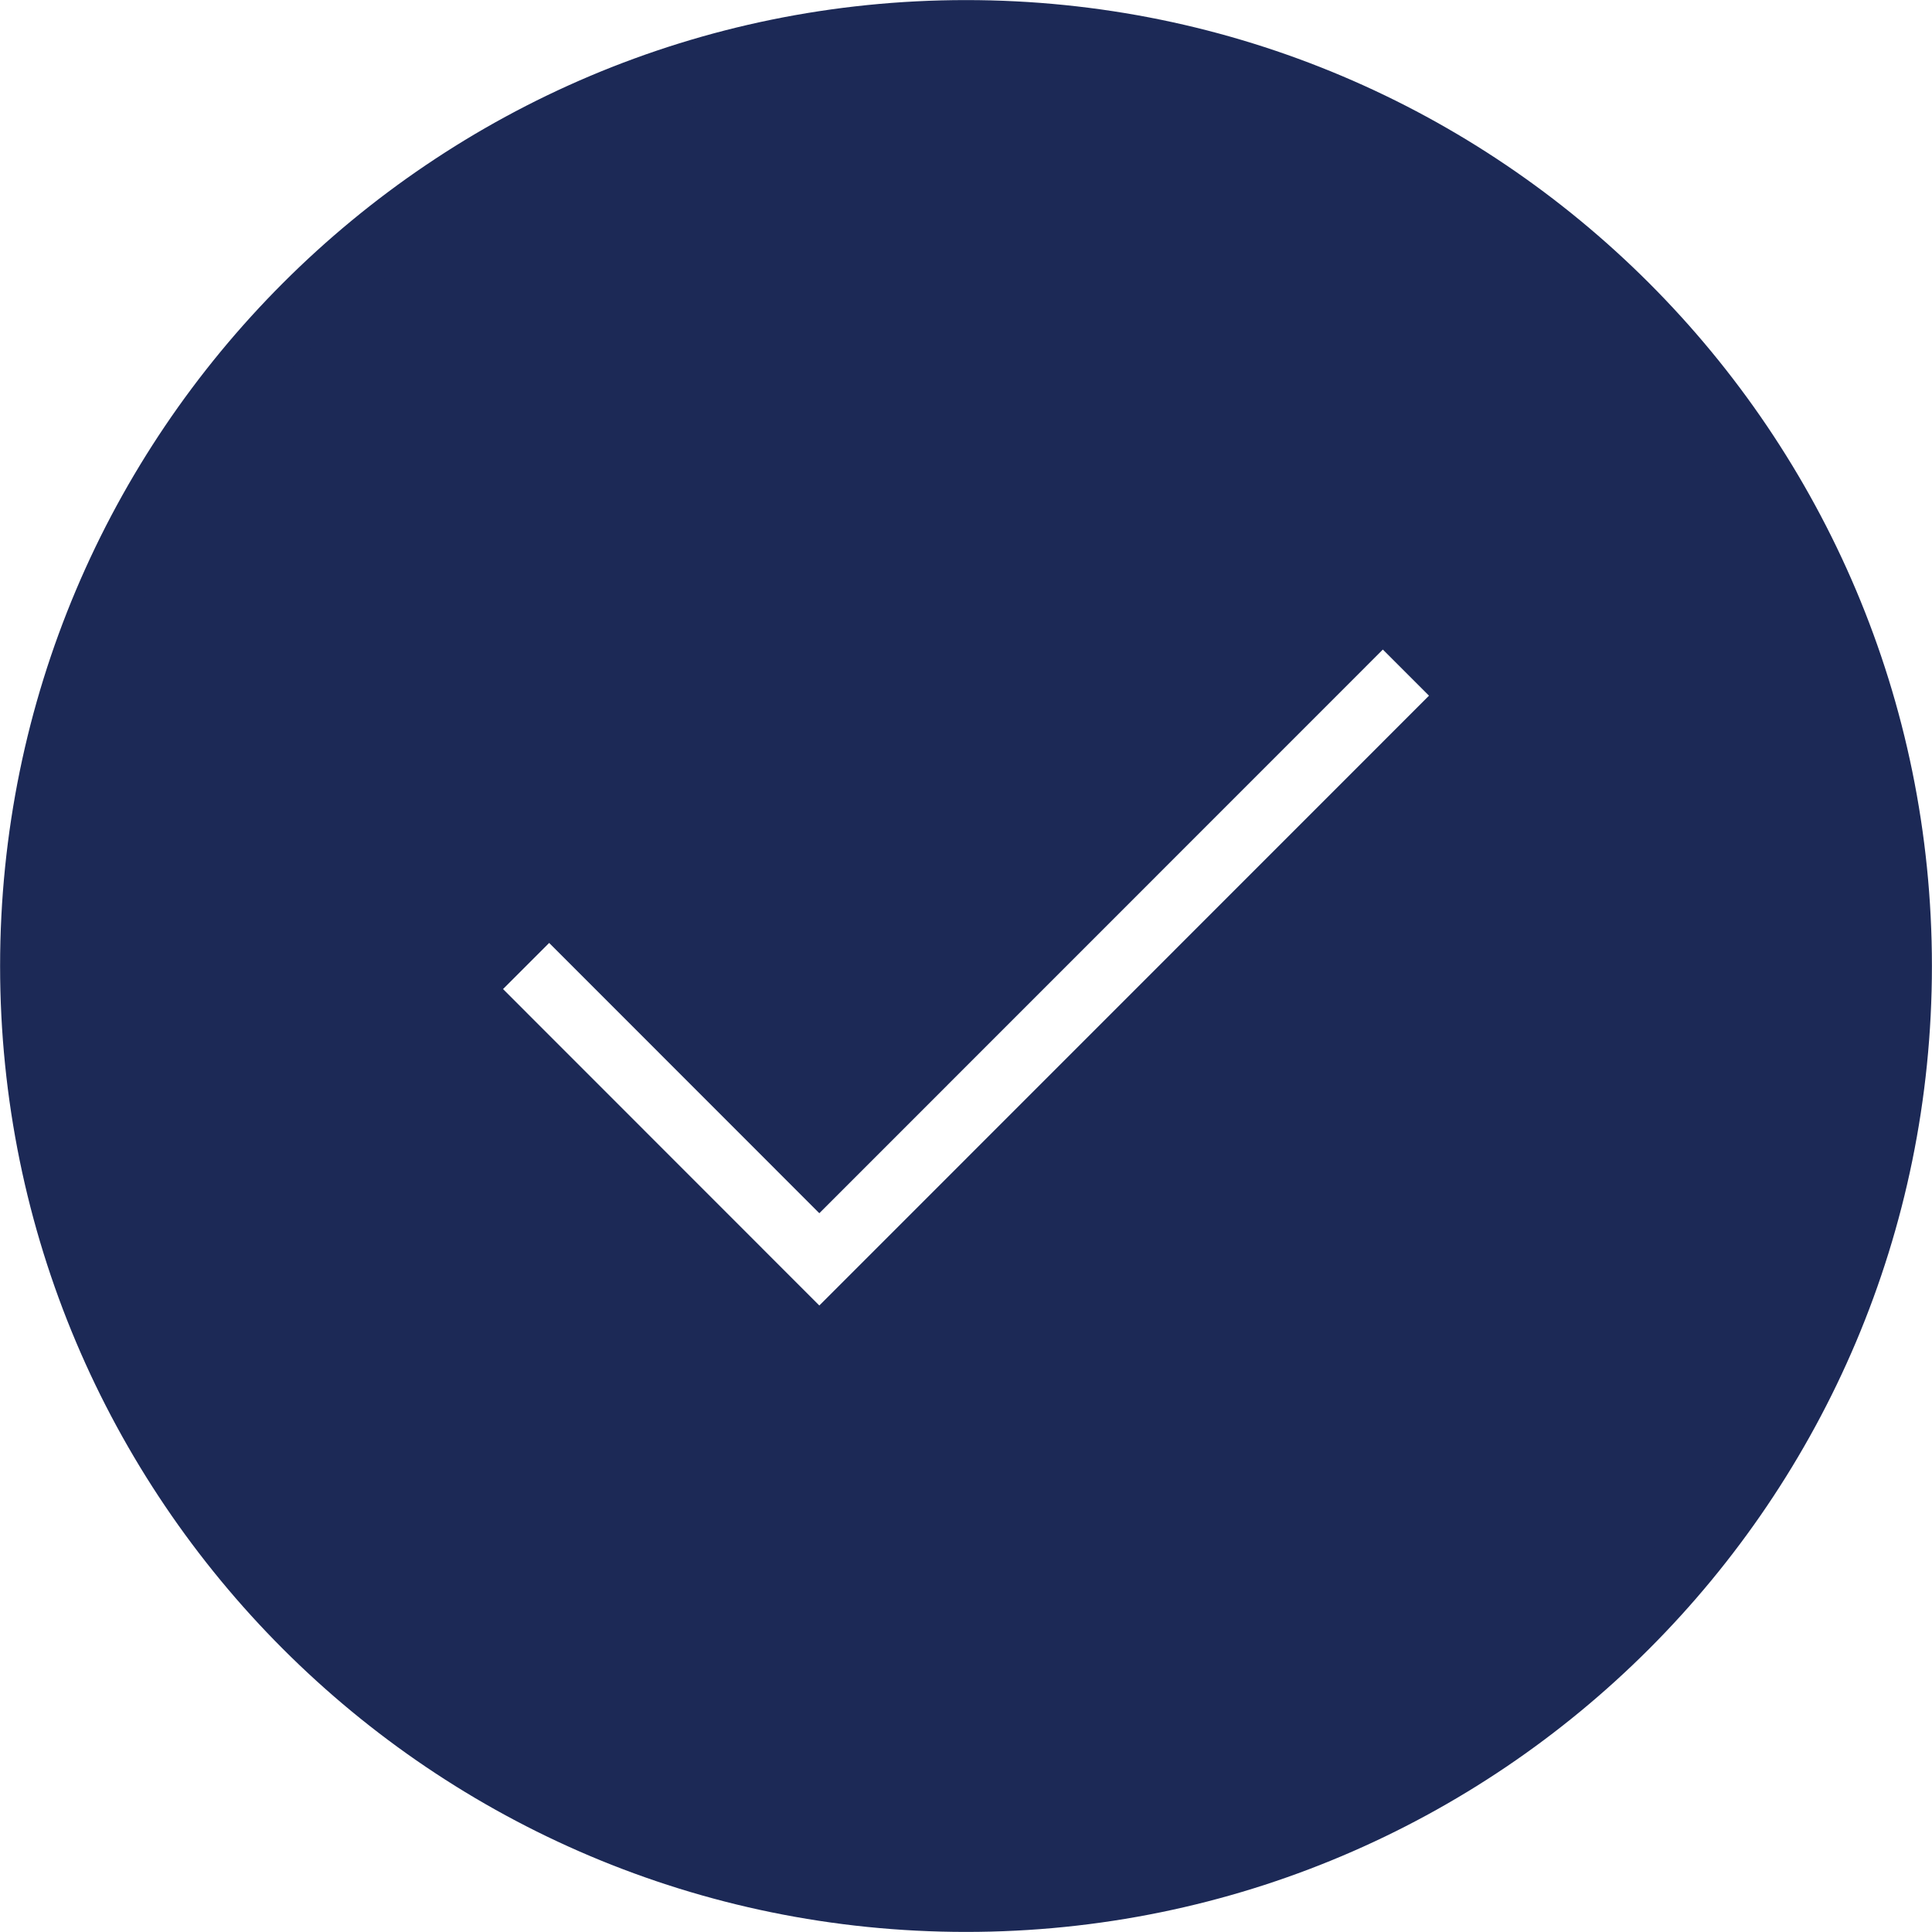
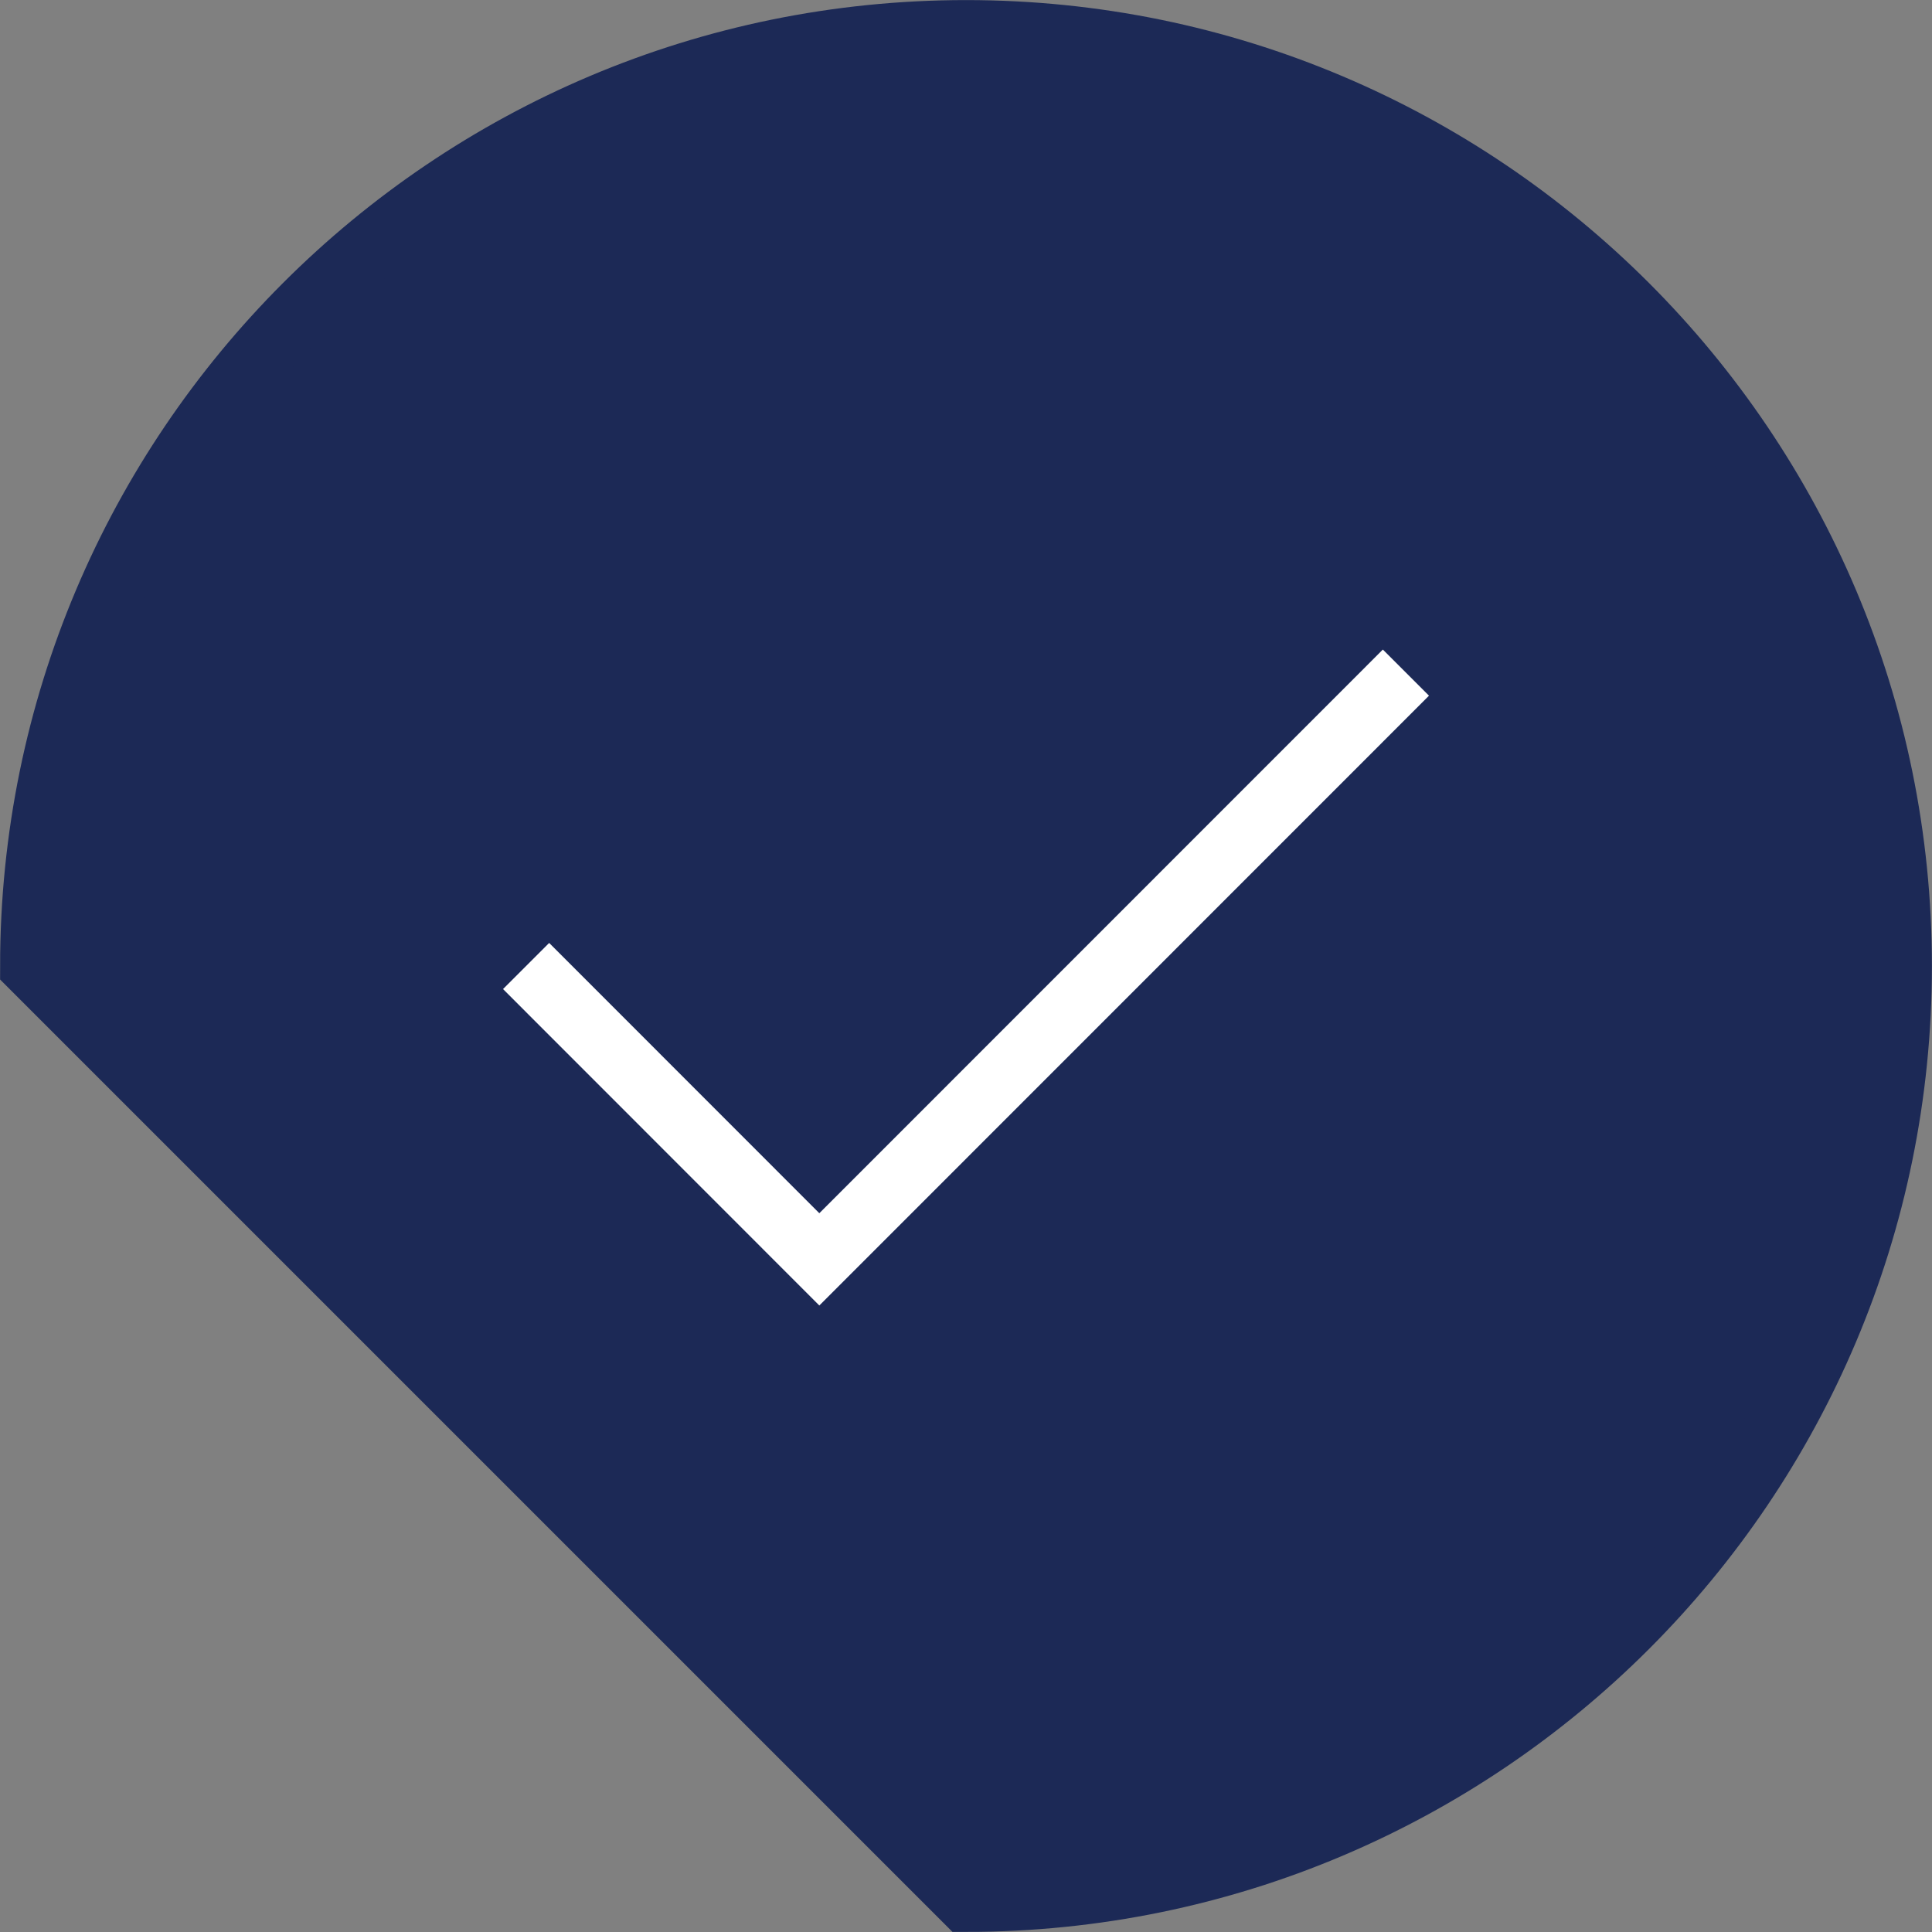
<svg xmlns="http://www.w3.org/2000/svg" width="133" height="133" viewBox="0 0 133 133" fill="none">
  <rect x="0" y="0" width="133" height="133" fill="#808080" stroke="none" />
  <g clip-path="url(#clip0_55_89)">
-     <rect width="133" height="133" fill="white" />
-     <path d="M66.501 130.749C101.984 130.749 130.749 101.984 130.749 66.5C130.749 31.017 101.984 2.251 66.501 2.251C31.017 2.251 2.252 31.017 2.252 66.5C2.252 101.984 31.017 130.749 66.501 130.749Z" fill="#1C2956" stroke="#1C2956" stroke-width="4.491" stroke-miterlimit="10" />
+     <path d="M66.501 130.749C101.984 130.749 130.749 101.984 130.749 66.5C130.749 31.017 101.984 2.251 66.501 2.251C31.017 2.251 2.252 31.017 2.252 66.5Z" fill="#1C2956" stroke="#1C2956" stroke-width="4.491" stroke-miterlimit="10" />
    <path d="M96.784 46.304L56.403 86.695L36.217 66.5" stroke="white" stroke-width="4.491" stroke-miterlimit="10" />
  </g>
  <defs>
    <clipPath id="clip0_55_89">
      <rect width="133" height="133" fill="white" />
    </clipPath>
  </defs>
</svg>